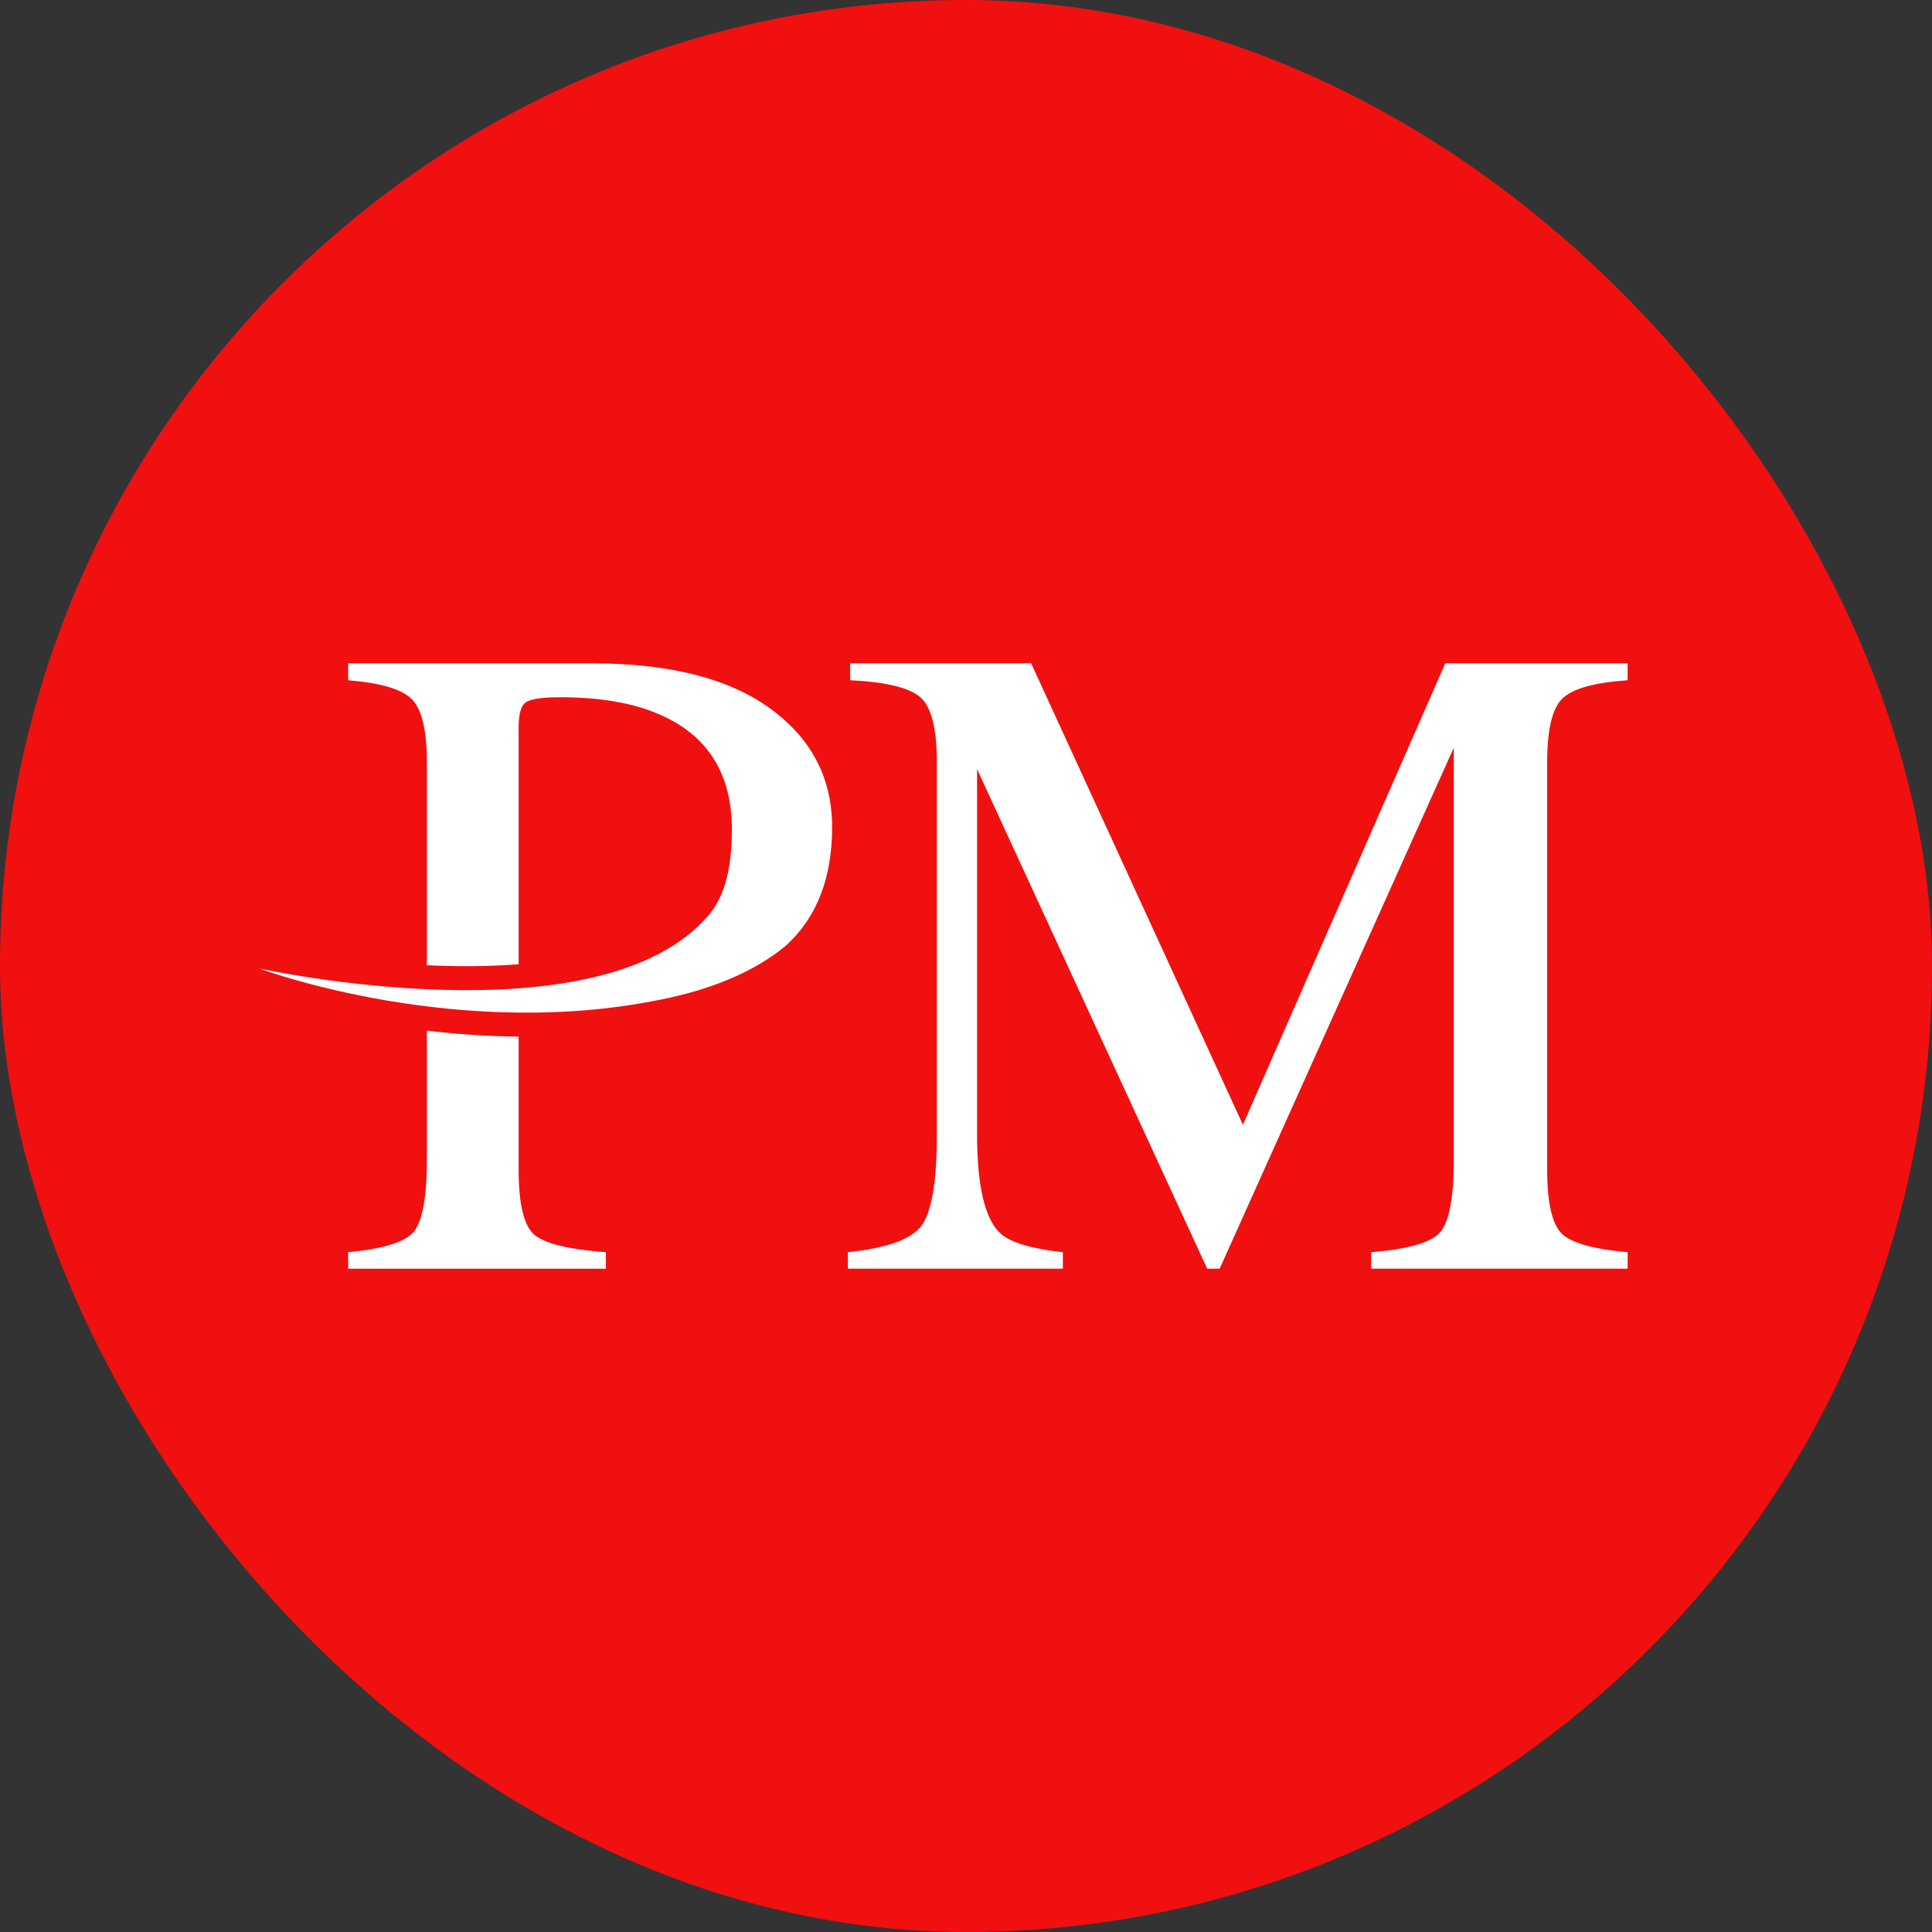
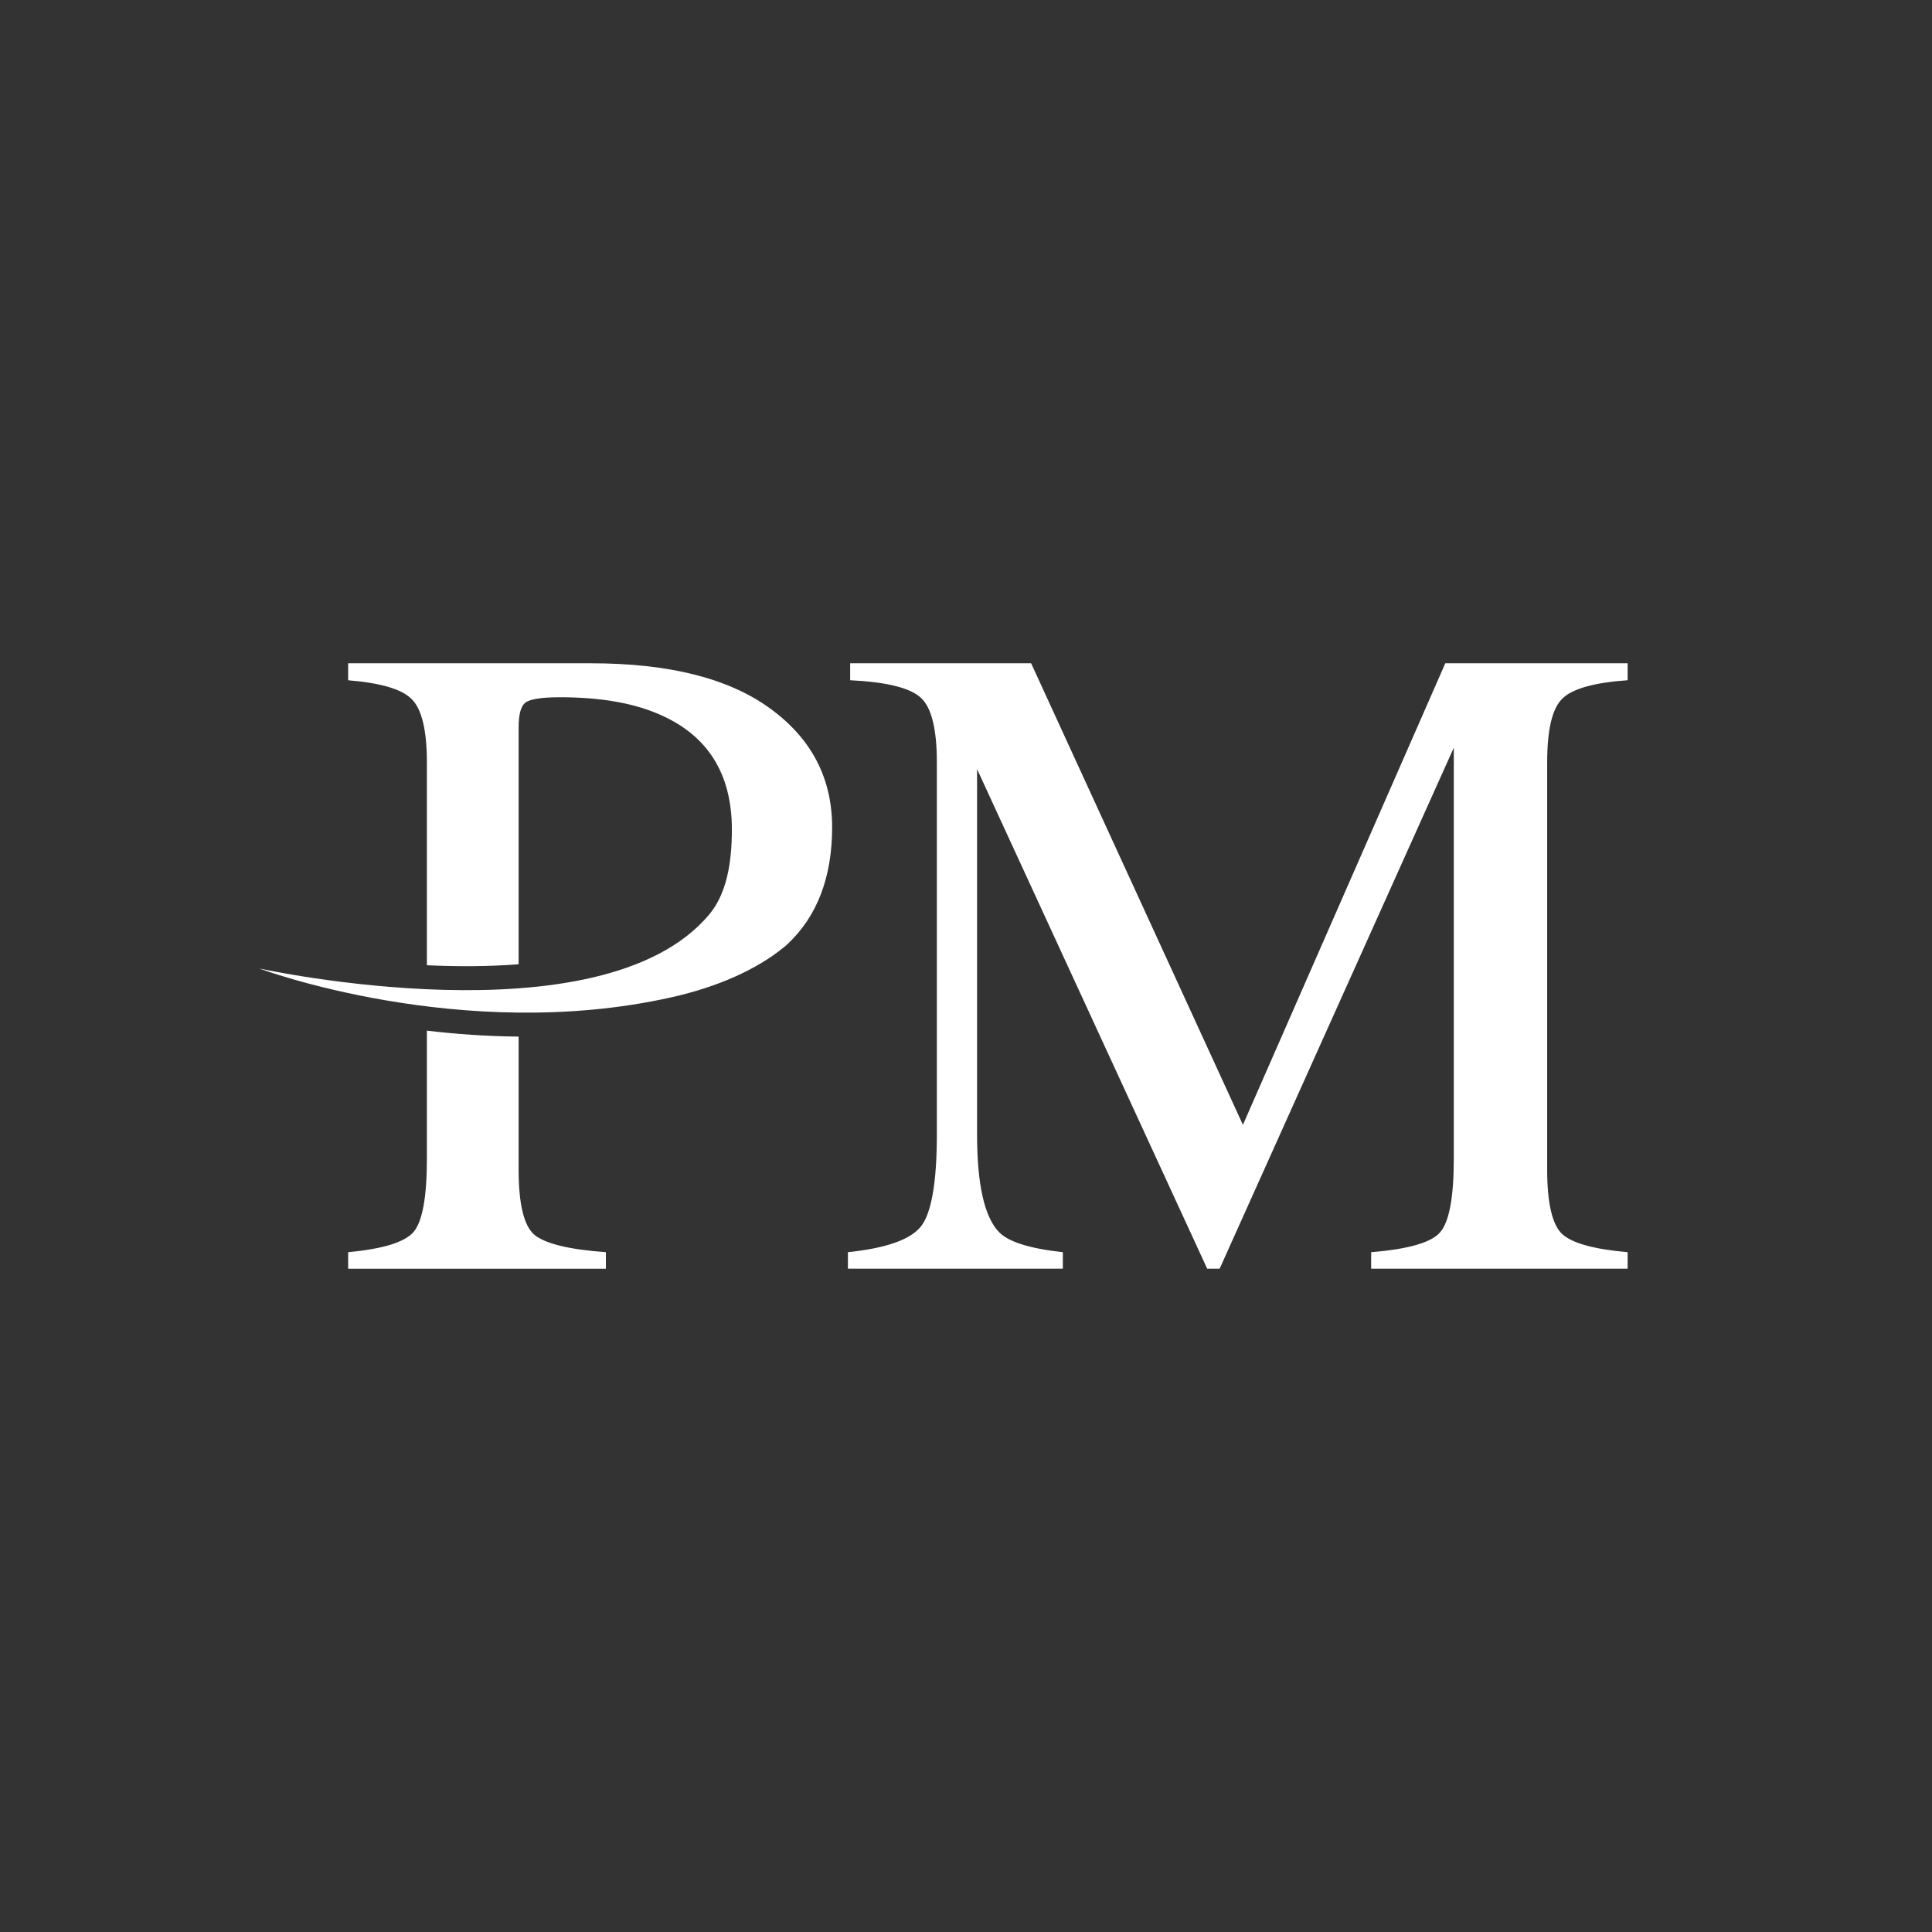
<svg xmlns="http://www.w3.org/2000/svg" width="48" height="48" viewBox="0 0 48 48" fill="none">
  <rect x="0" y="0" width="48" height="48" fill="#333333" stroke="none" />
-   <rect width="48" height="48" rx="24" fill="#F01010" />
  <path d="M21.066 31.11C22.006 31.013 22.609 30.802 22.876 30.477C23.142 30.144 23.276 29.378 23.276 28.179V18.943C23.276 18.122 23.146 17.589 22.887 17.344C22.628 17.093 22.04 16.945 21.122 16.9V16.479H25.618L30.88 27.946L35.908 16.479H40.438V16.9C39.594 16.96 39.05 17.115 38.806 17.367C38.562 17.611 38.439 18.136 38.439 18.943V29.056C38.439 29.885 38.562 30.418 38.806 30.654C39.05 30.884 39.594 31.036 40.438 31.11V31.52H34.066V31.11C34.983 31.036 35.553 30.873 35.775 30.621C36.005 30.362 36.119 29.752 36.119 28.79V18.577L30.302 31.52H29.992L24.275 19.109V28.179C24.275 29.422 24.456 30.233 24.819 30.61C25.055 30.854 25.584 31.021 26.406 31.11V31.52H21.066V31.11Z" fill="white" />
  <path d="M12.885 29.056V25.754C12.079 25.747 11.313 25.69 10.606 25.606V28.791C10.606 29.73 10.498 30.334 10.282 30.6C10.066 30.859 9.522 31.029 8.65 31.11V31.521H15.053V31.11C14.137 31.044 13.545 30.899 13.277 30.678C13.016 30.455 12.885 29.915 12.885 29.056Z" fill="white" />
  <path d="M19.131 17.6C18.104 16.852 16.62 16.479 14.684 16.479H8.65V16.901C9.47 16.968 9.998 17.126 10.237 17.378C10.482 17.629 10.606 18.151 10.606 18.943V23.981C11.344 24.015 12.122 24.016 12.885 23.957V18.077C12.885 17.759 12.937 17.555 13.042 17.466C13.153 17.37 13.444 17.323 13.914 17.323C14.905 17.323 15.725 17.463 16.372 17.745C17.579 18.262 18.183 19.217 18.183 20.609C18.183 21.473 18.041 22.216 17.622 22.718C14.939 25.927 6.438 24.061 6.438 24.061C6.438 24.061 11.461 25.941 16.668 24.781C17.827 24.523 18.795 24.089 19.471 23.538C19.471 23.538 19.505 23.511 19.524 23.495C19.538 23.483 19.564 23.458 19.564 23.458C20.302 22.765 20.674 21.797 20.674 20.554C20.674 19.331 20.16 18.347 19.131 17.6Z" fill="white" />
</svg>